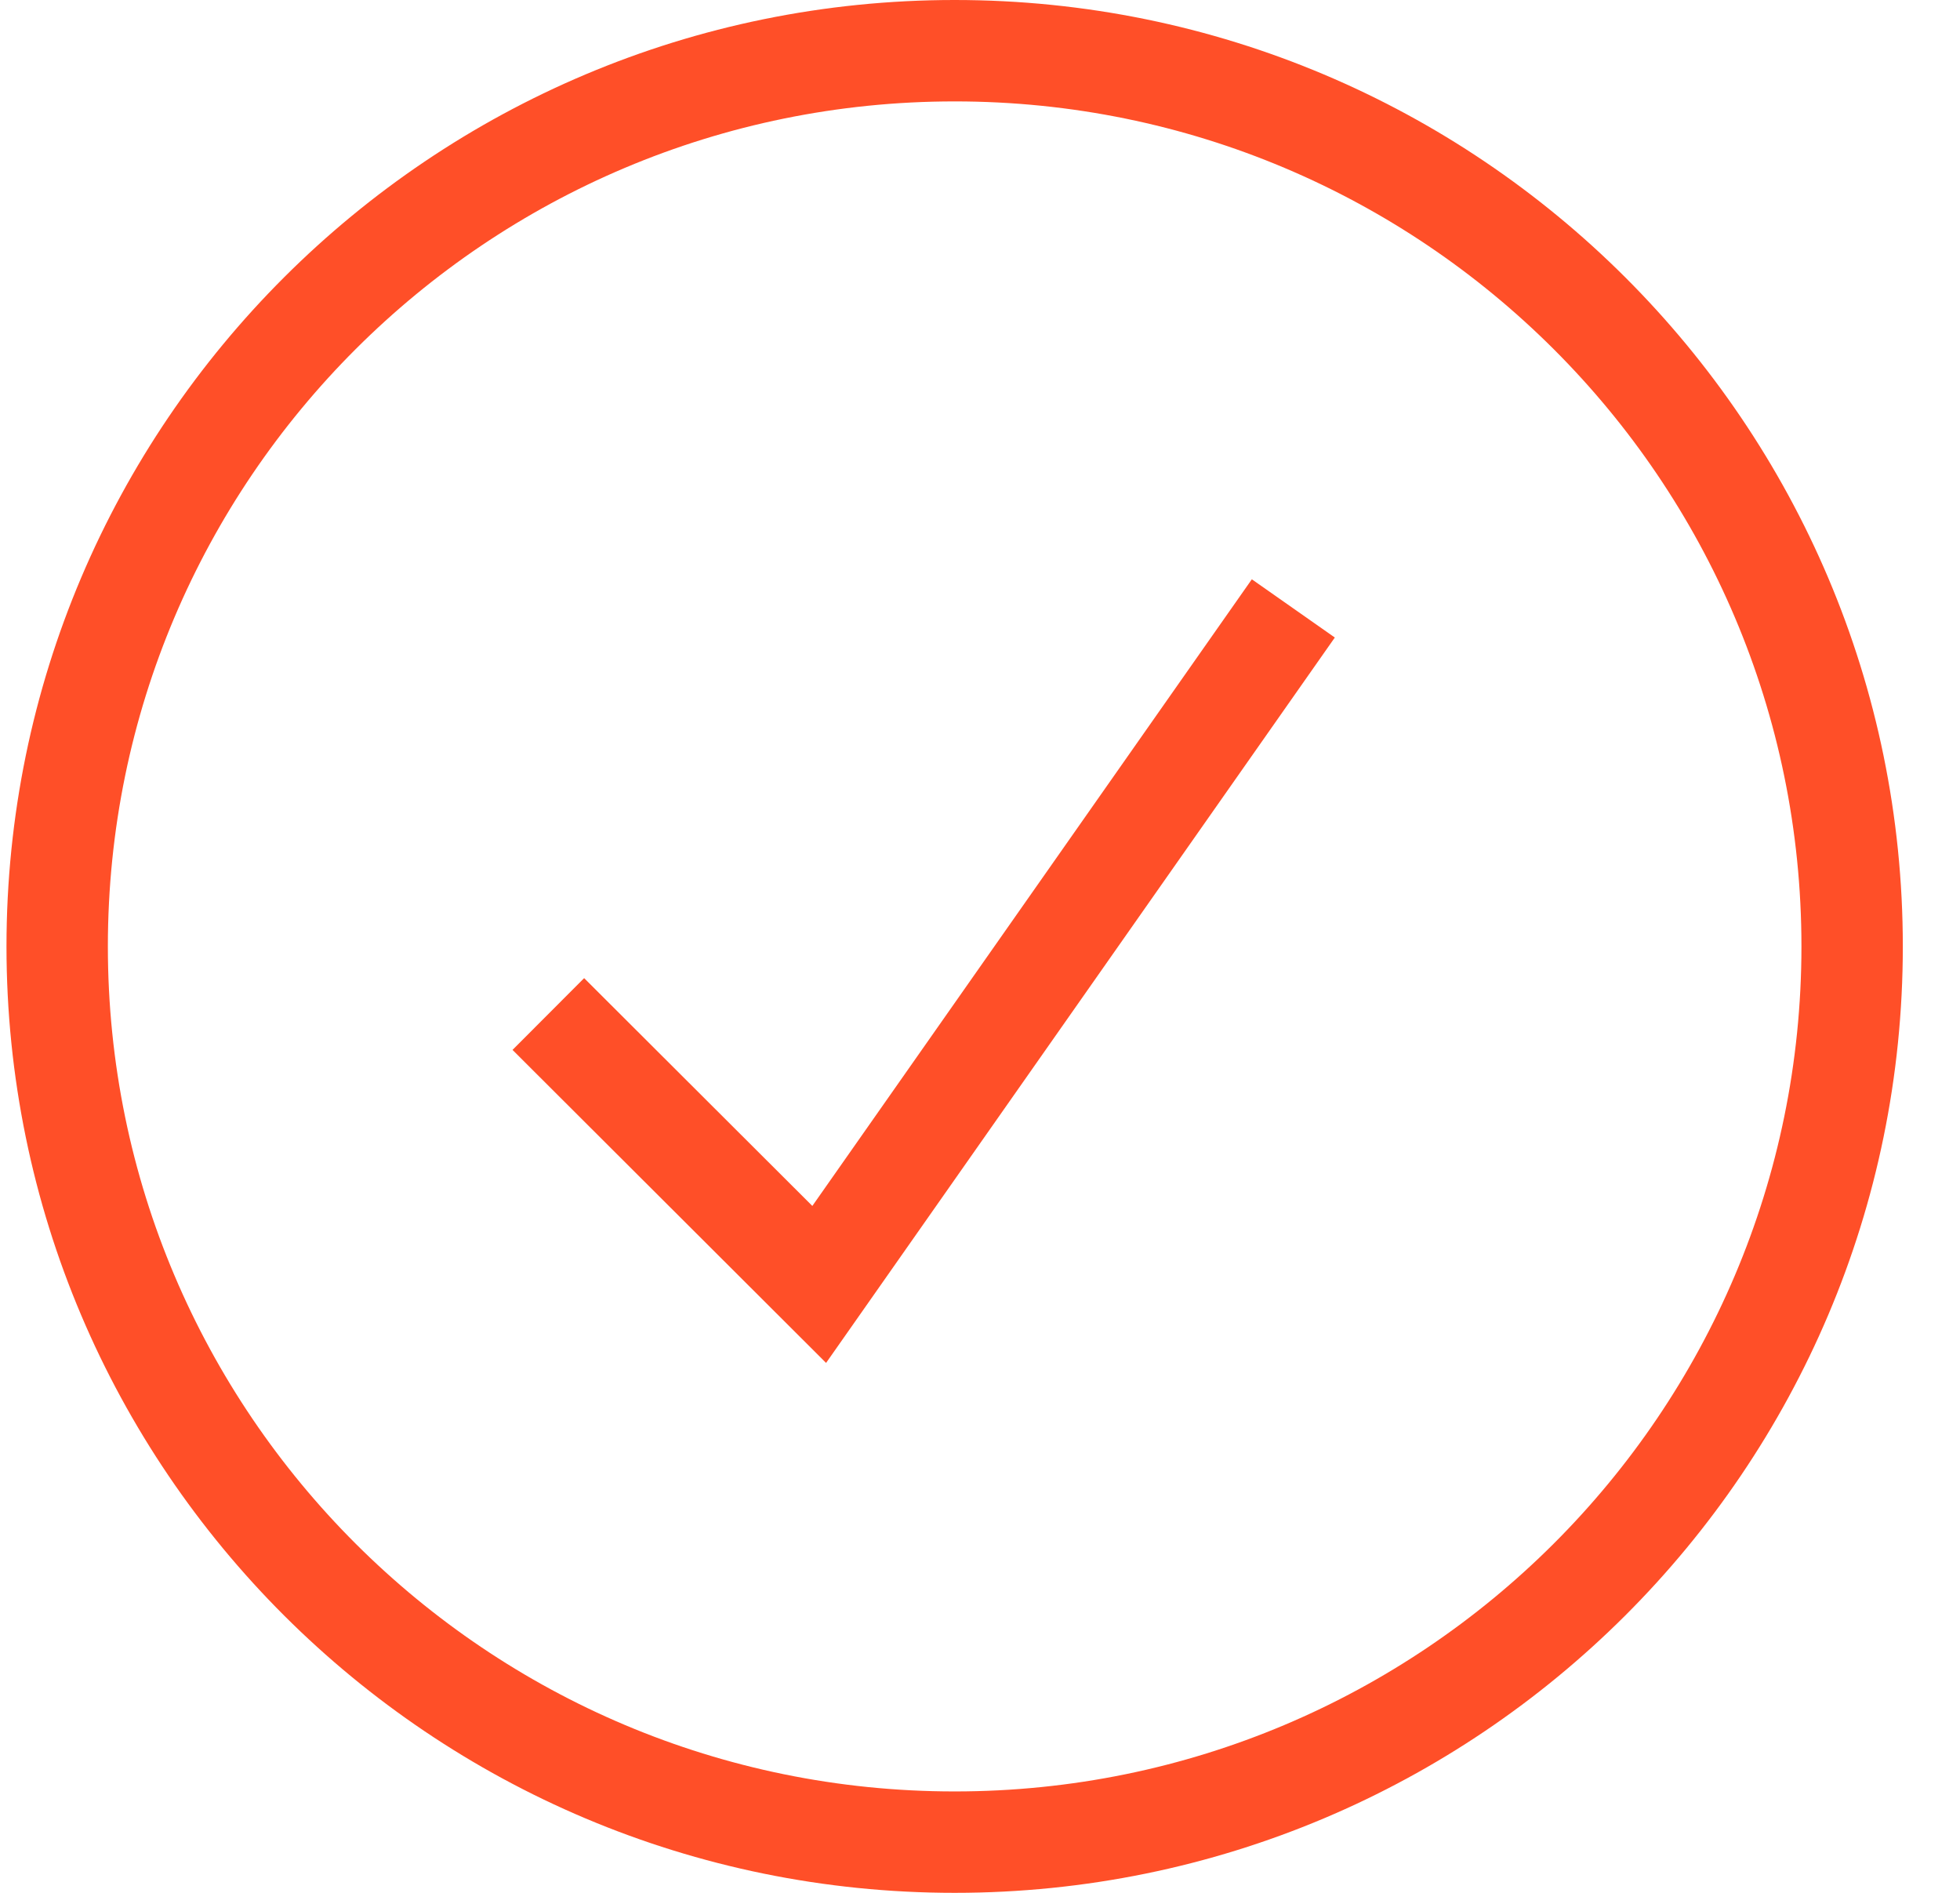
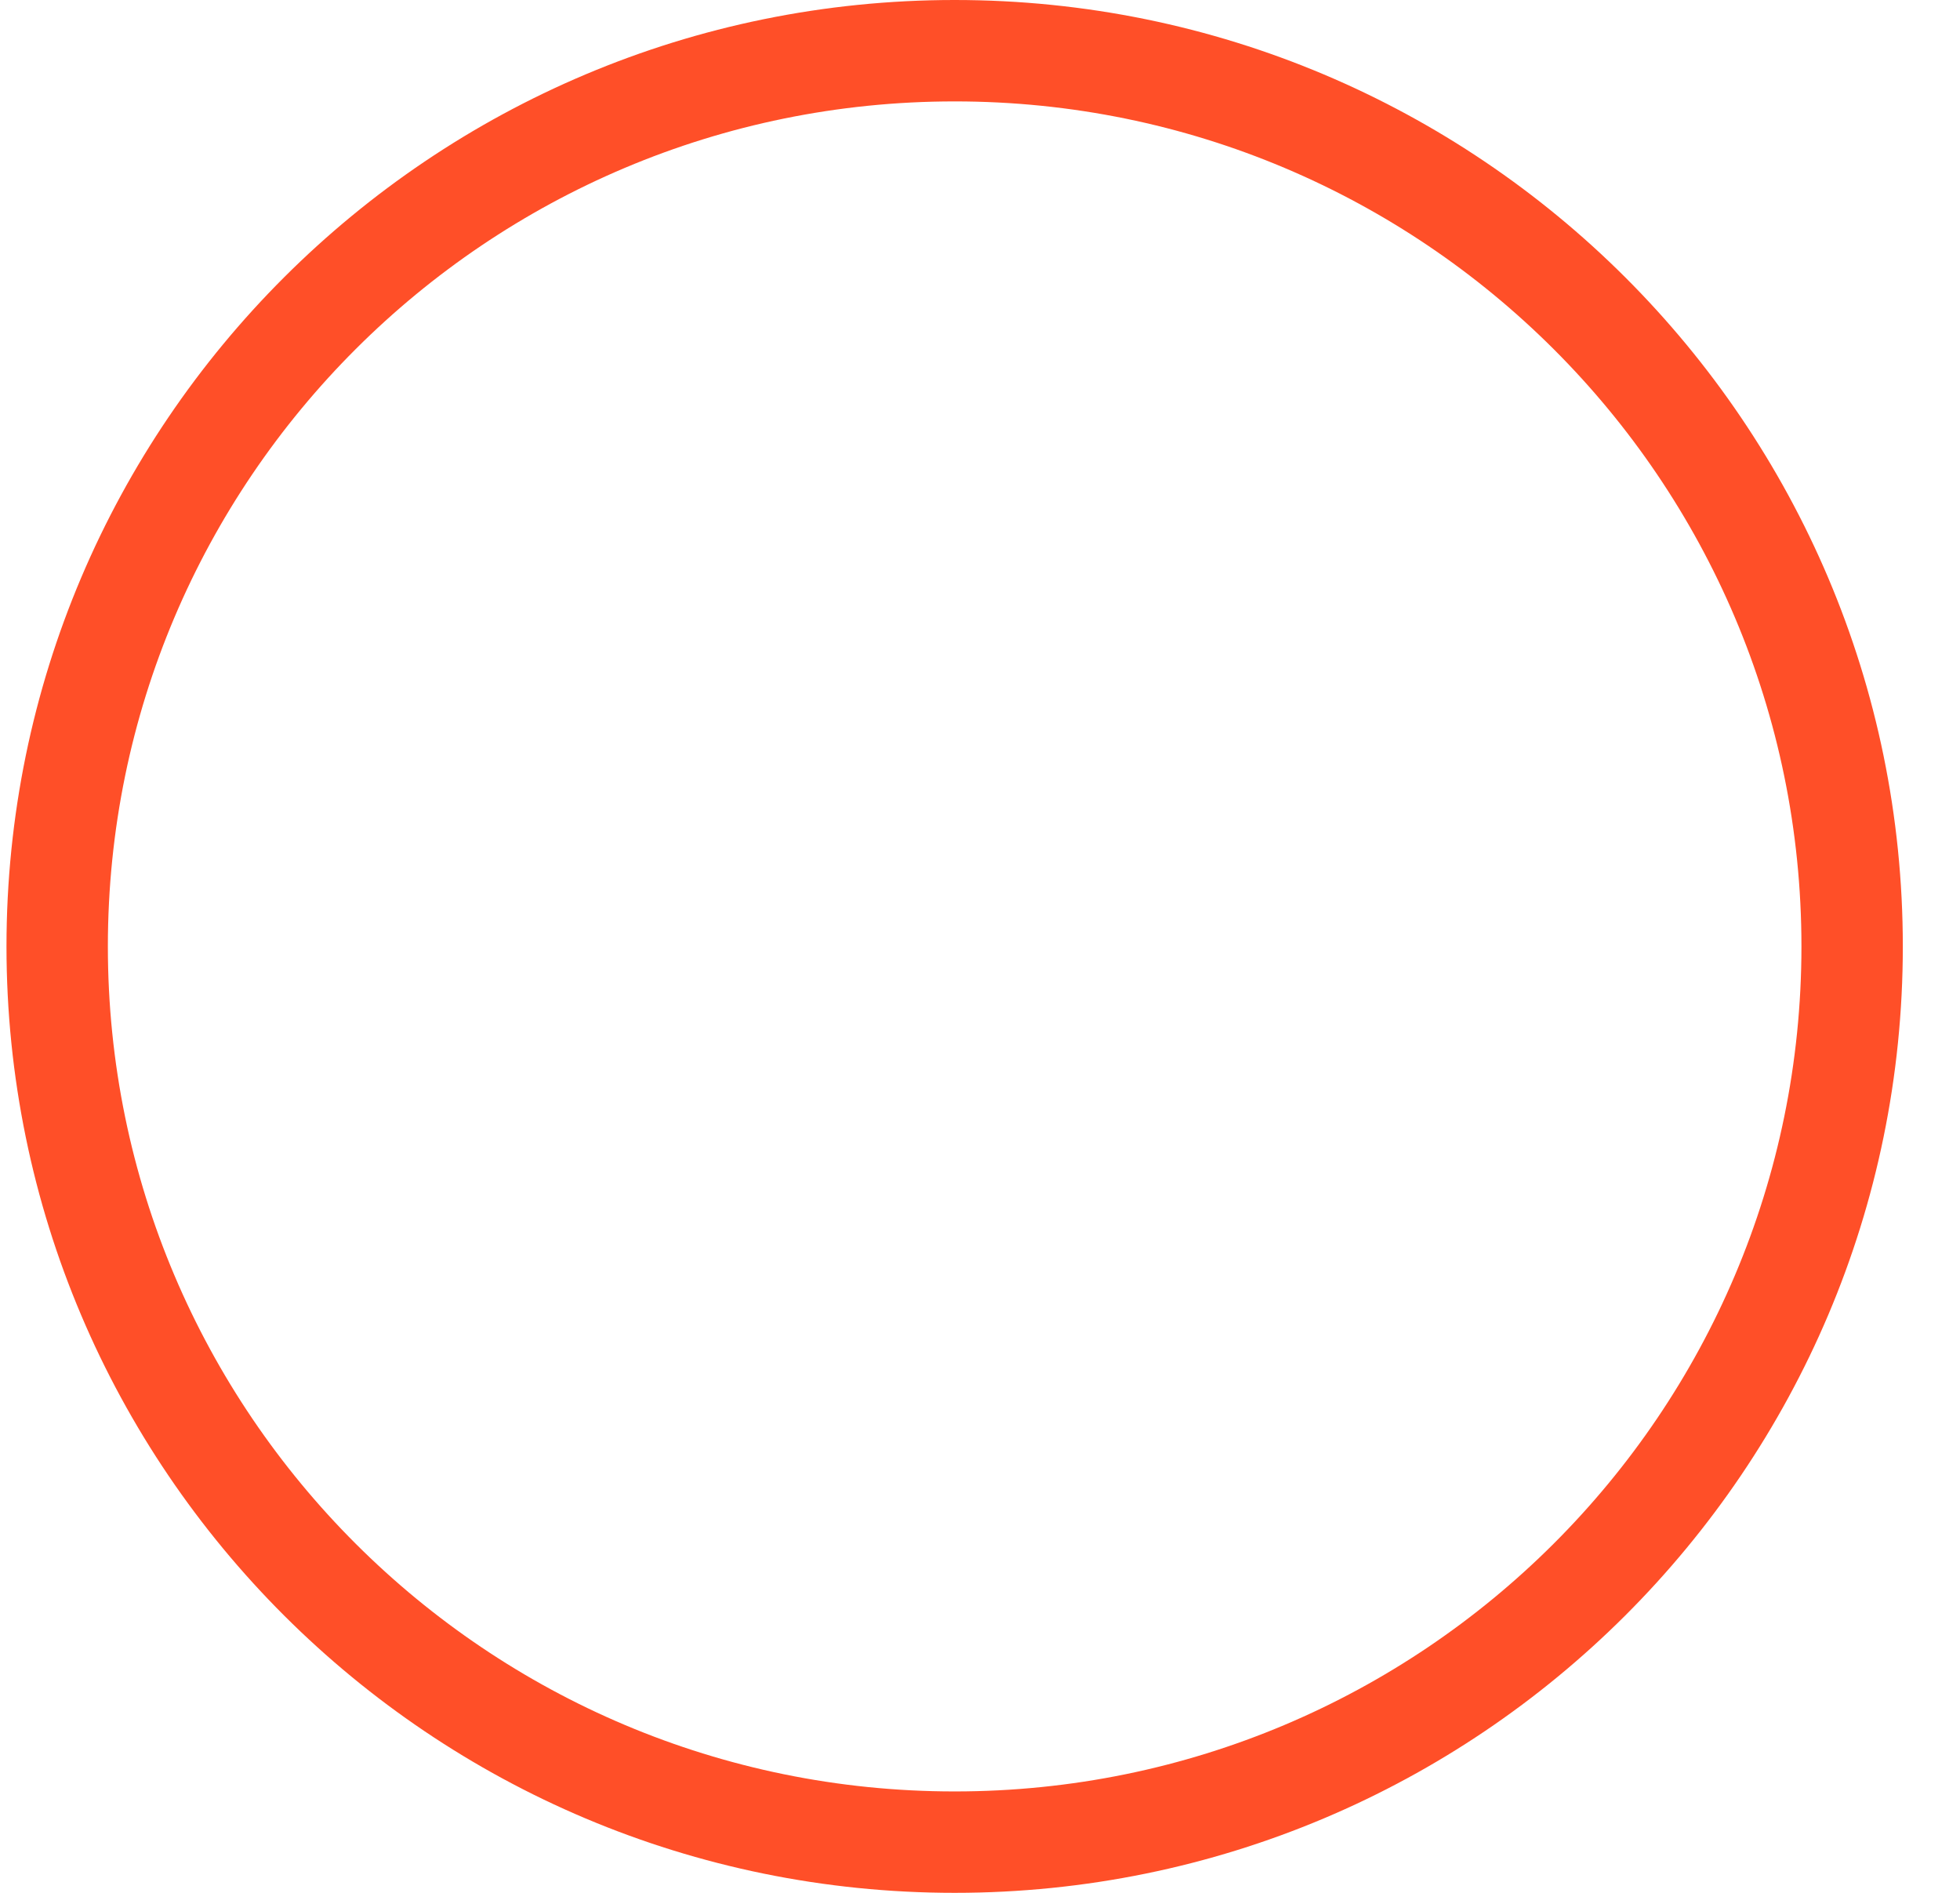
<svg xmlns="http://www.w3.org/2000/svg" width="29" height="28" viewBox="0 0 29 28" fill="none">
-   <path d="M8.113 15L12.121 19L19.136 9" stroke="#FF4F28" stroke-width="1.5" />
  <path d="M27.404 14C27.404 21.316 21.461 27.25 14.125 27.25C6.79 27.25 0.846 21.316 0.846 14C0.846 6.684 6.79 0.75 14.125 0.75C21.461 0.75 27.404 6.684 27.404 14Z" stroke="#FF4F28" stroke-width="1.5" />
</svg>